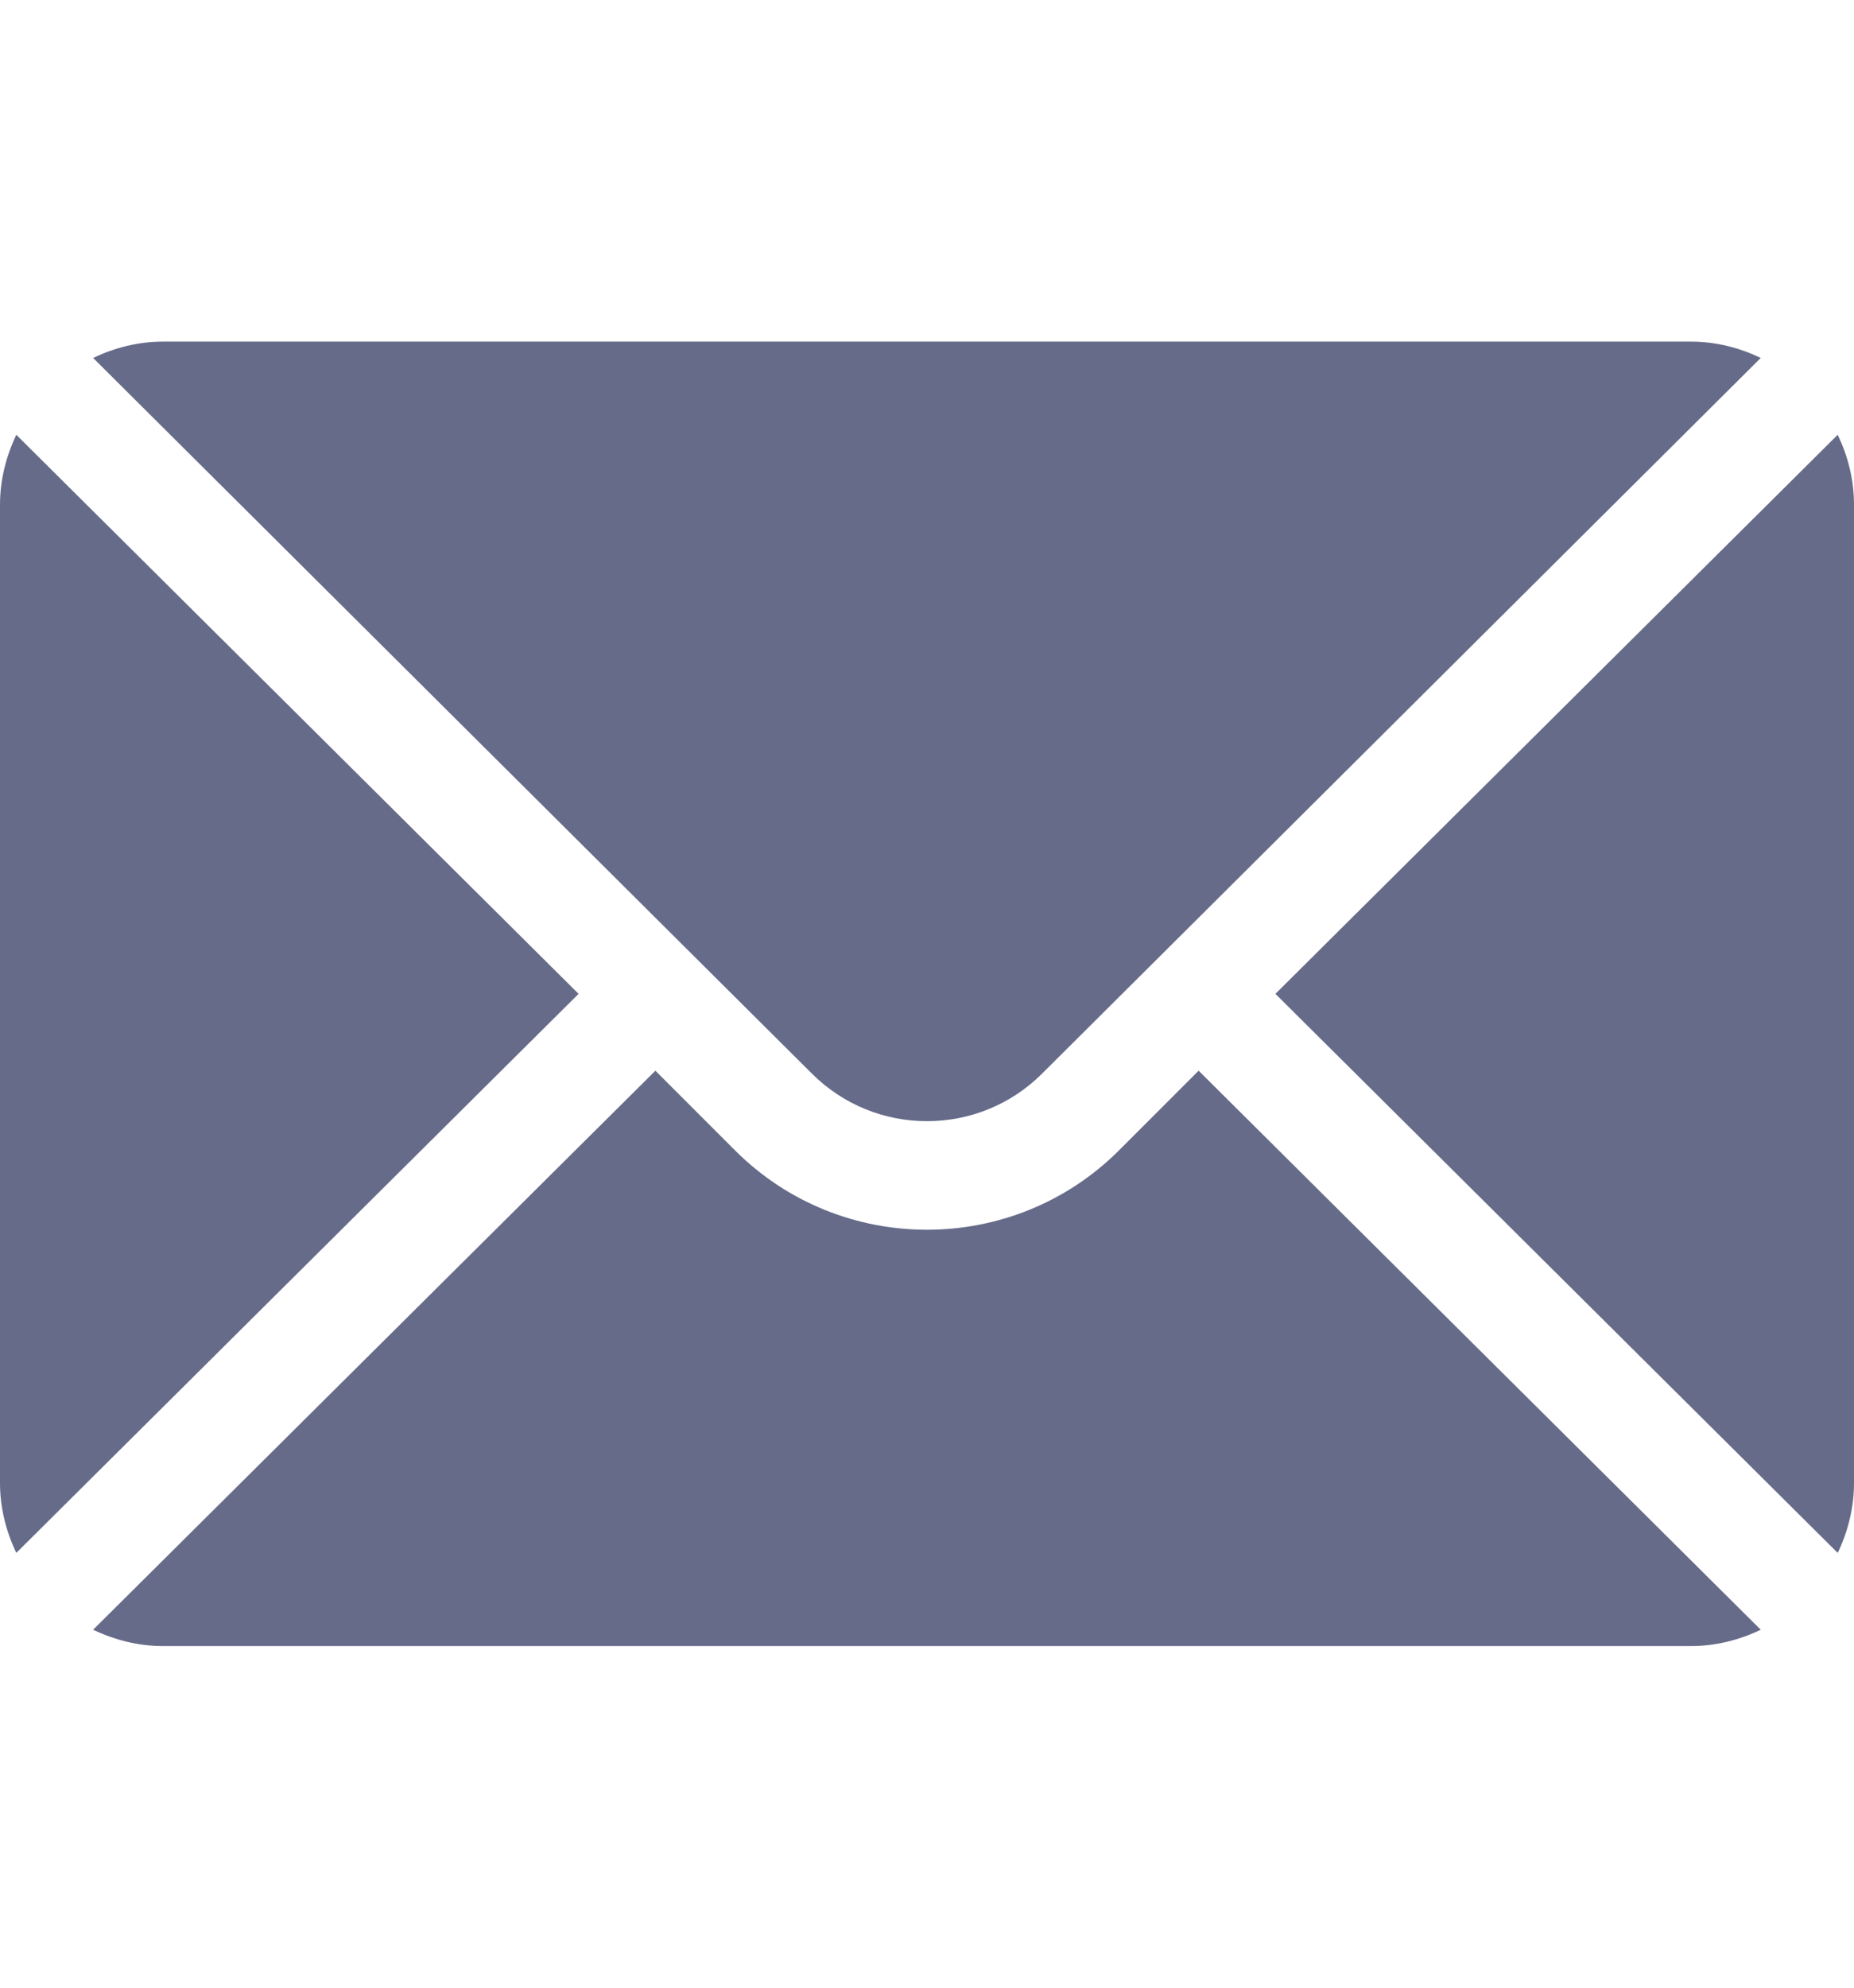
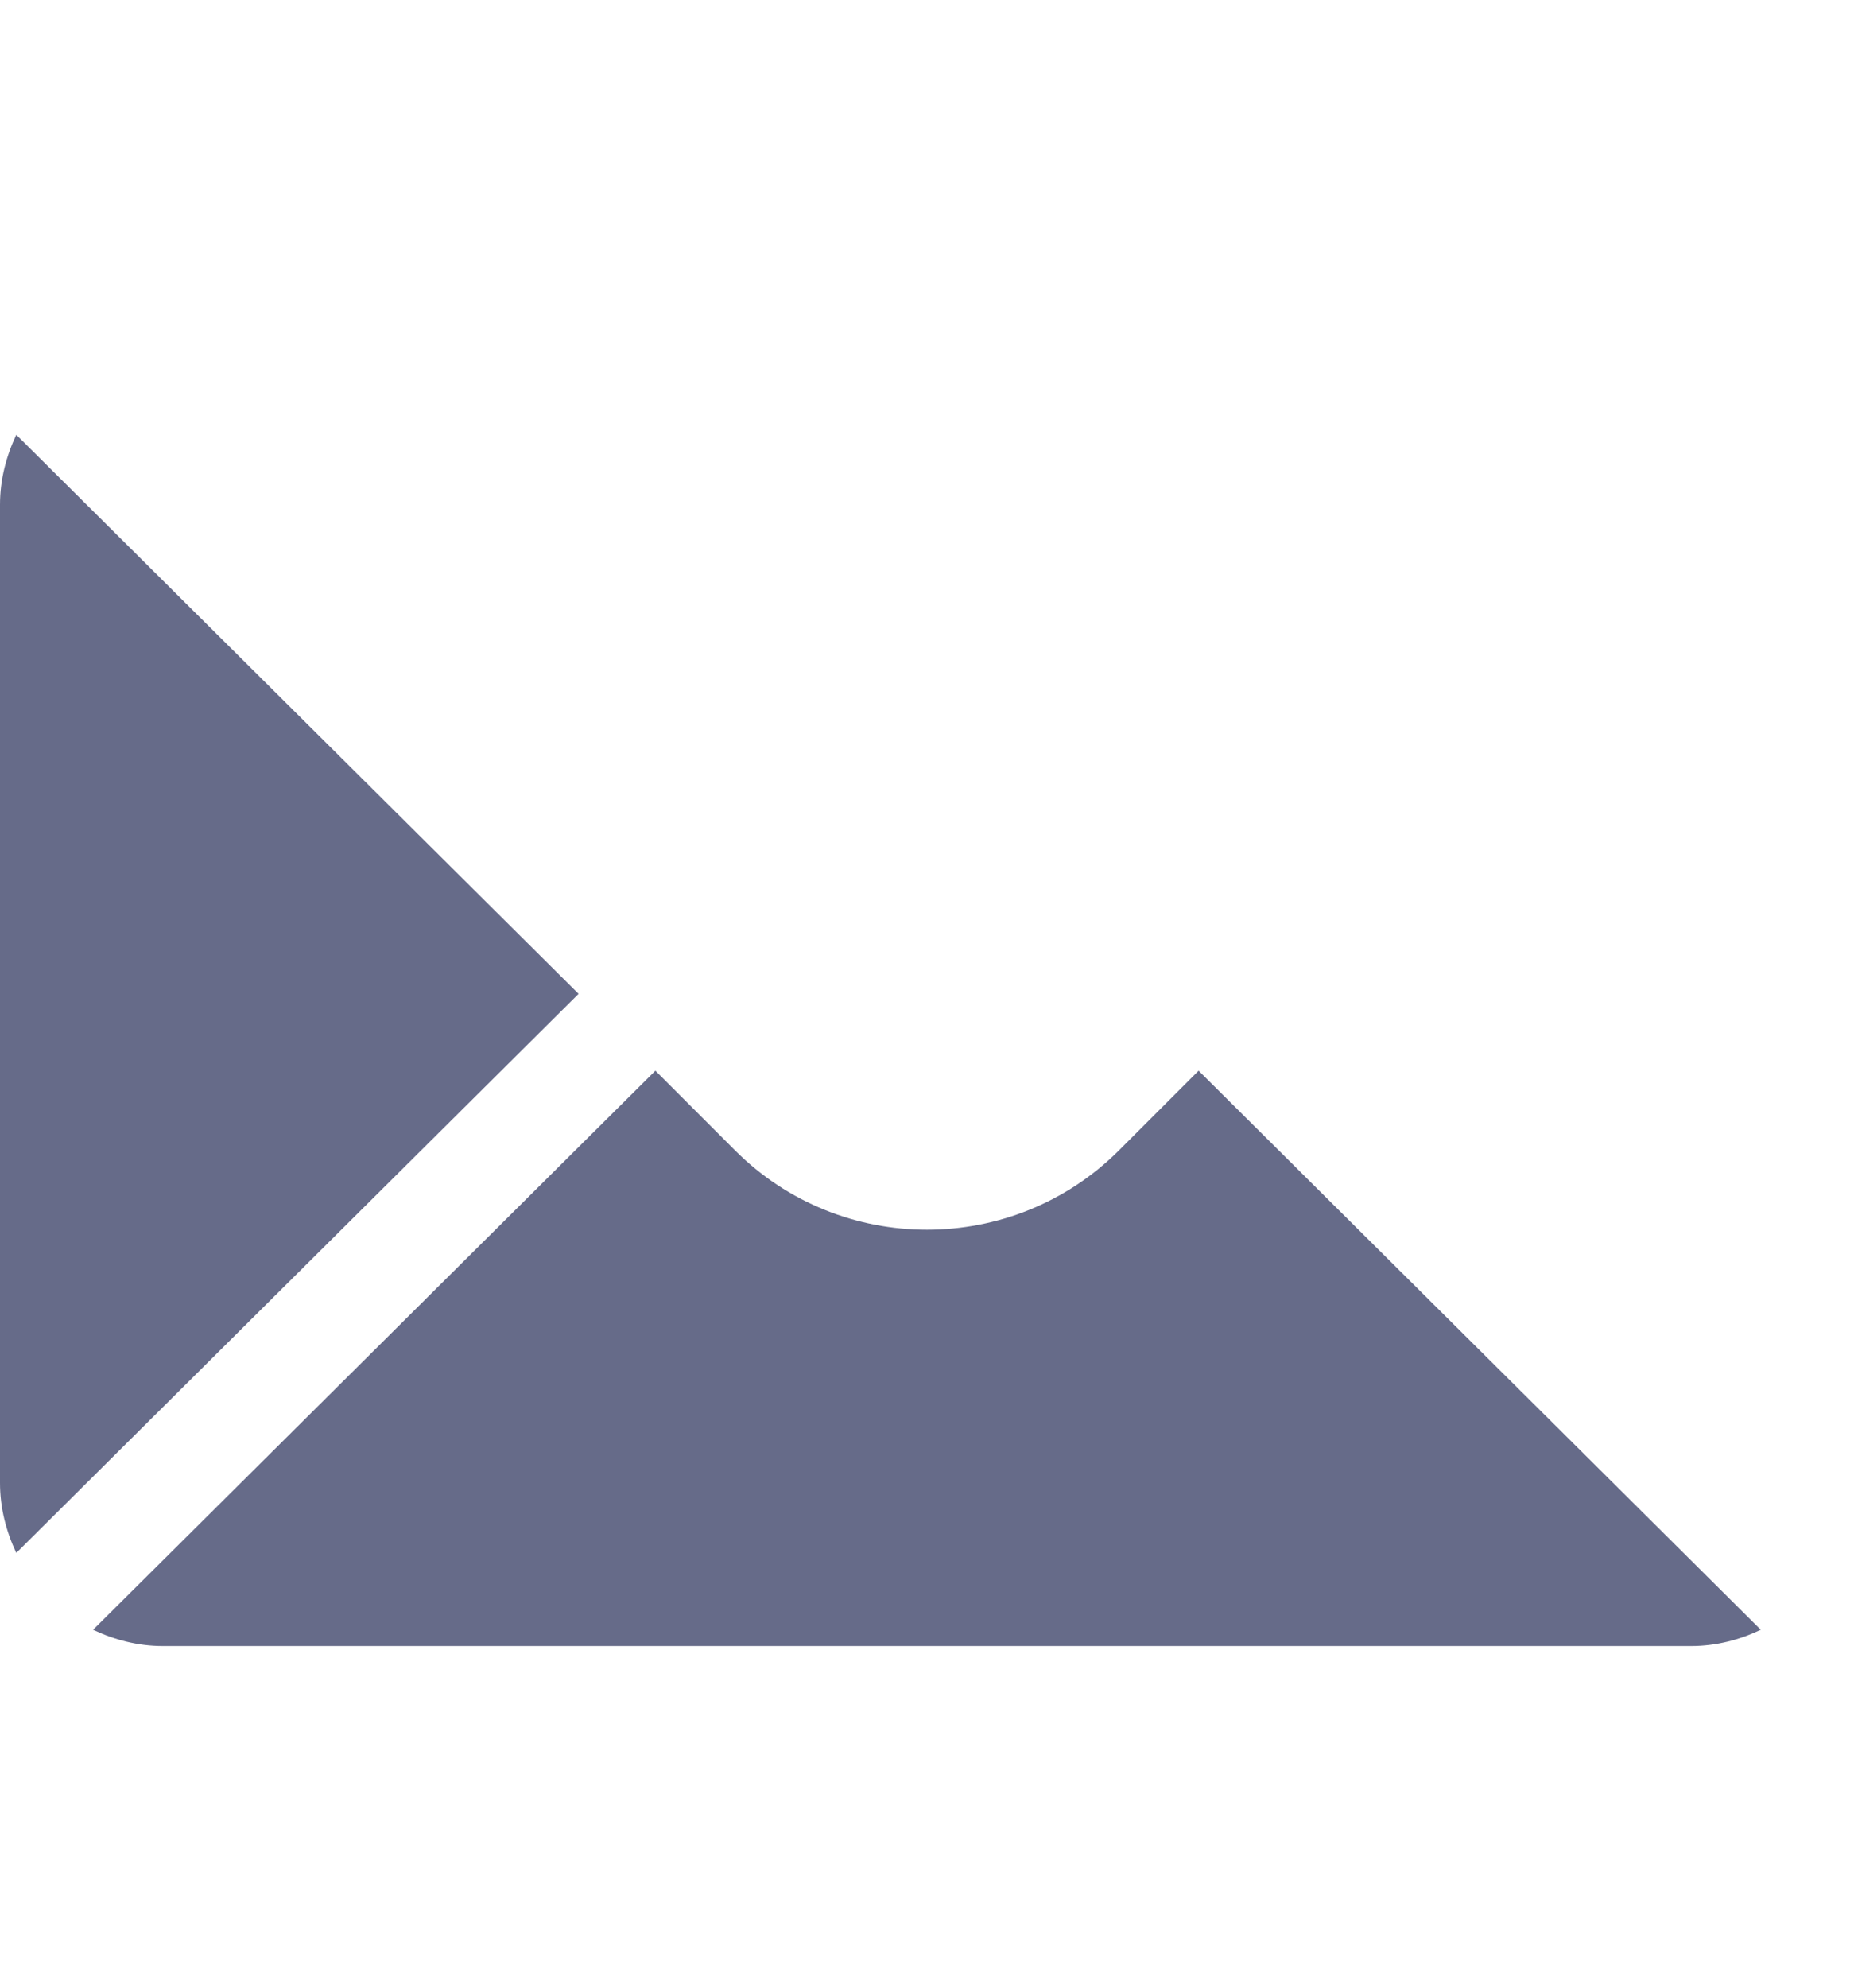
<svg xmlns="http://www.w3.org/2000/svg" width="14" height="15" viewBox="0 0 14 15" fill="none">
-   <path d="M13.877 3.281L9.631 7.5L13.877 11.719C13.954 11.558 14 11.381 14 11.191V3.809C14 3.619 13.954 3.442 13.877 3.281Z" fill="#666B89" />
-   <path d="M12.769 2.578H1.23C1.041 2.578 0.864 2.625 0.703 2.701L6.13 8.101C6.61 8.581 7.39 8.581 7.87 8.101L13.296 2.701C13.136 2.625 12.959 2.578 12.769 2.578Z" fill="#666B89" />
  <path d="M0.123 3.281C0.047 3.442 0 3.619 0 3.809V11.191C0 11.381 0.047 11.558 0.123 11.719L4.369 7.5L0.123 3.281Z" fill="#666B89" />
  <path d="M9.051 8.08L8.45 8.681C7.65 9.48 6.349 9.48 5.55 8.681L4.949 8.08L0.703 12.299C0.864 12.375 1.041 12.422 1.23 12.422H12.769C12.959 12.422 13.136 12.375 13.296 12.299L9.051 8.08Z" fill="#666B89" />
</svg>